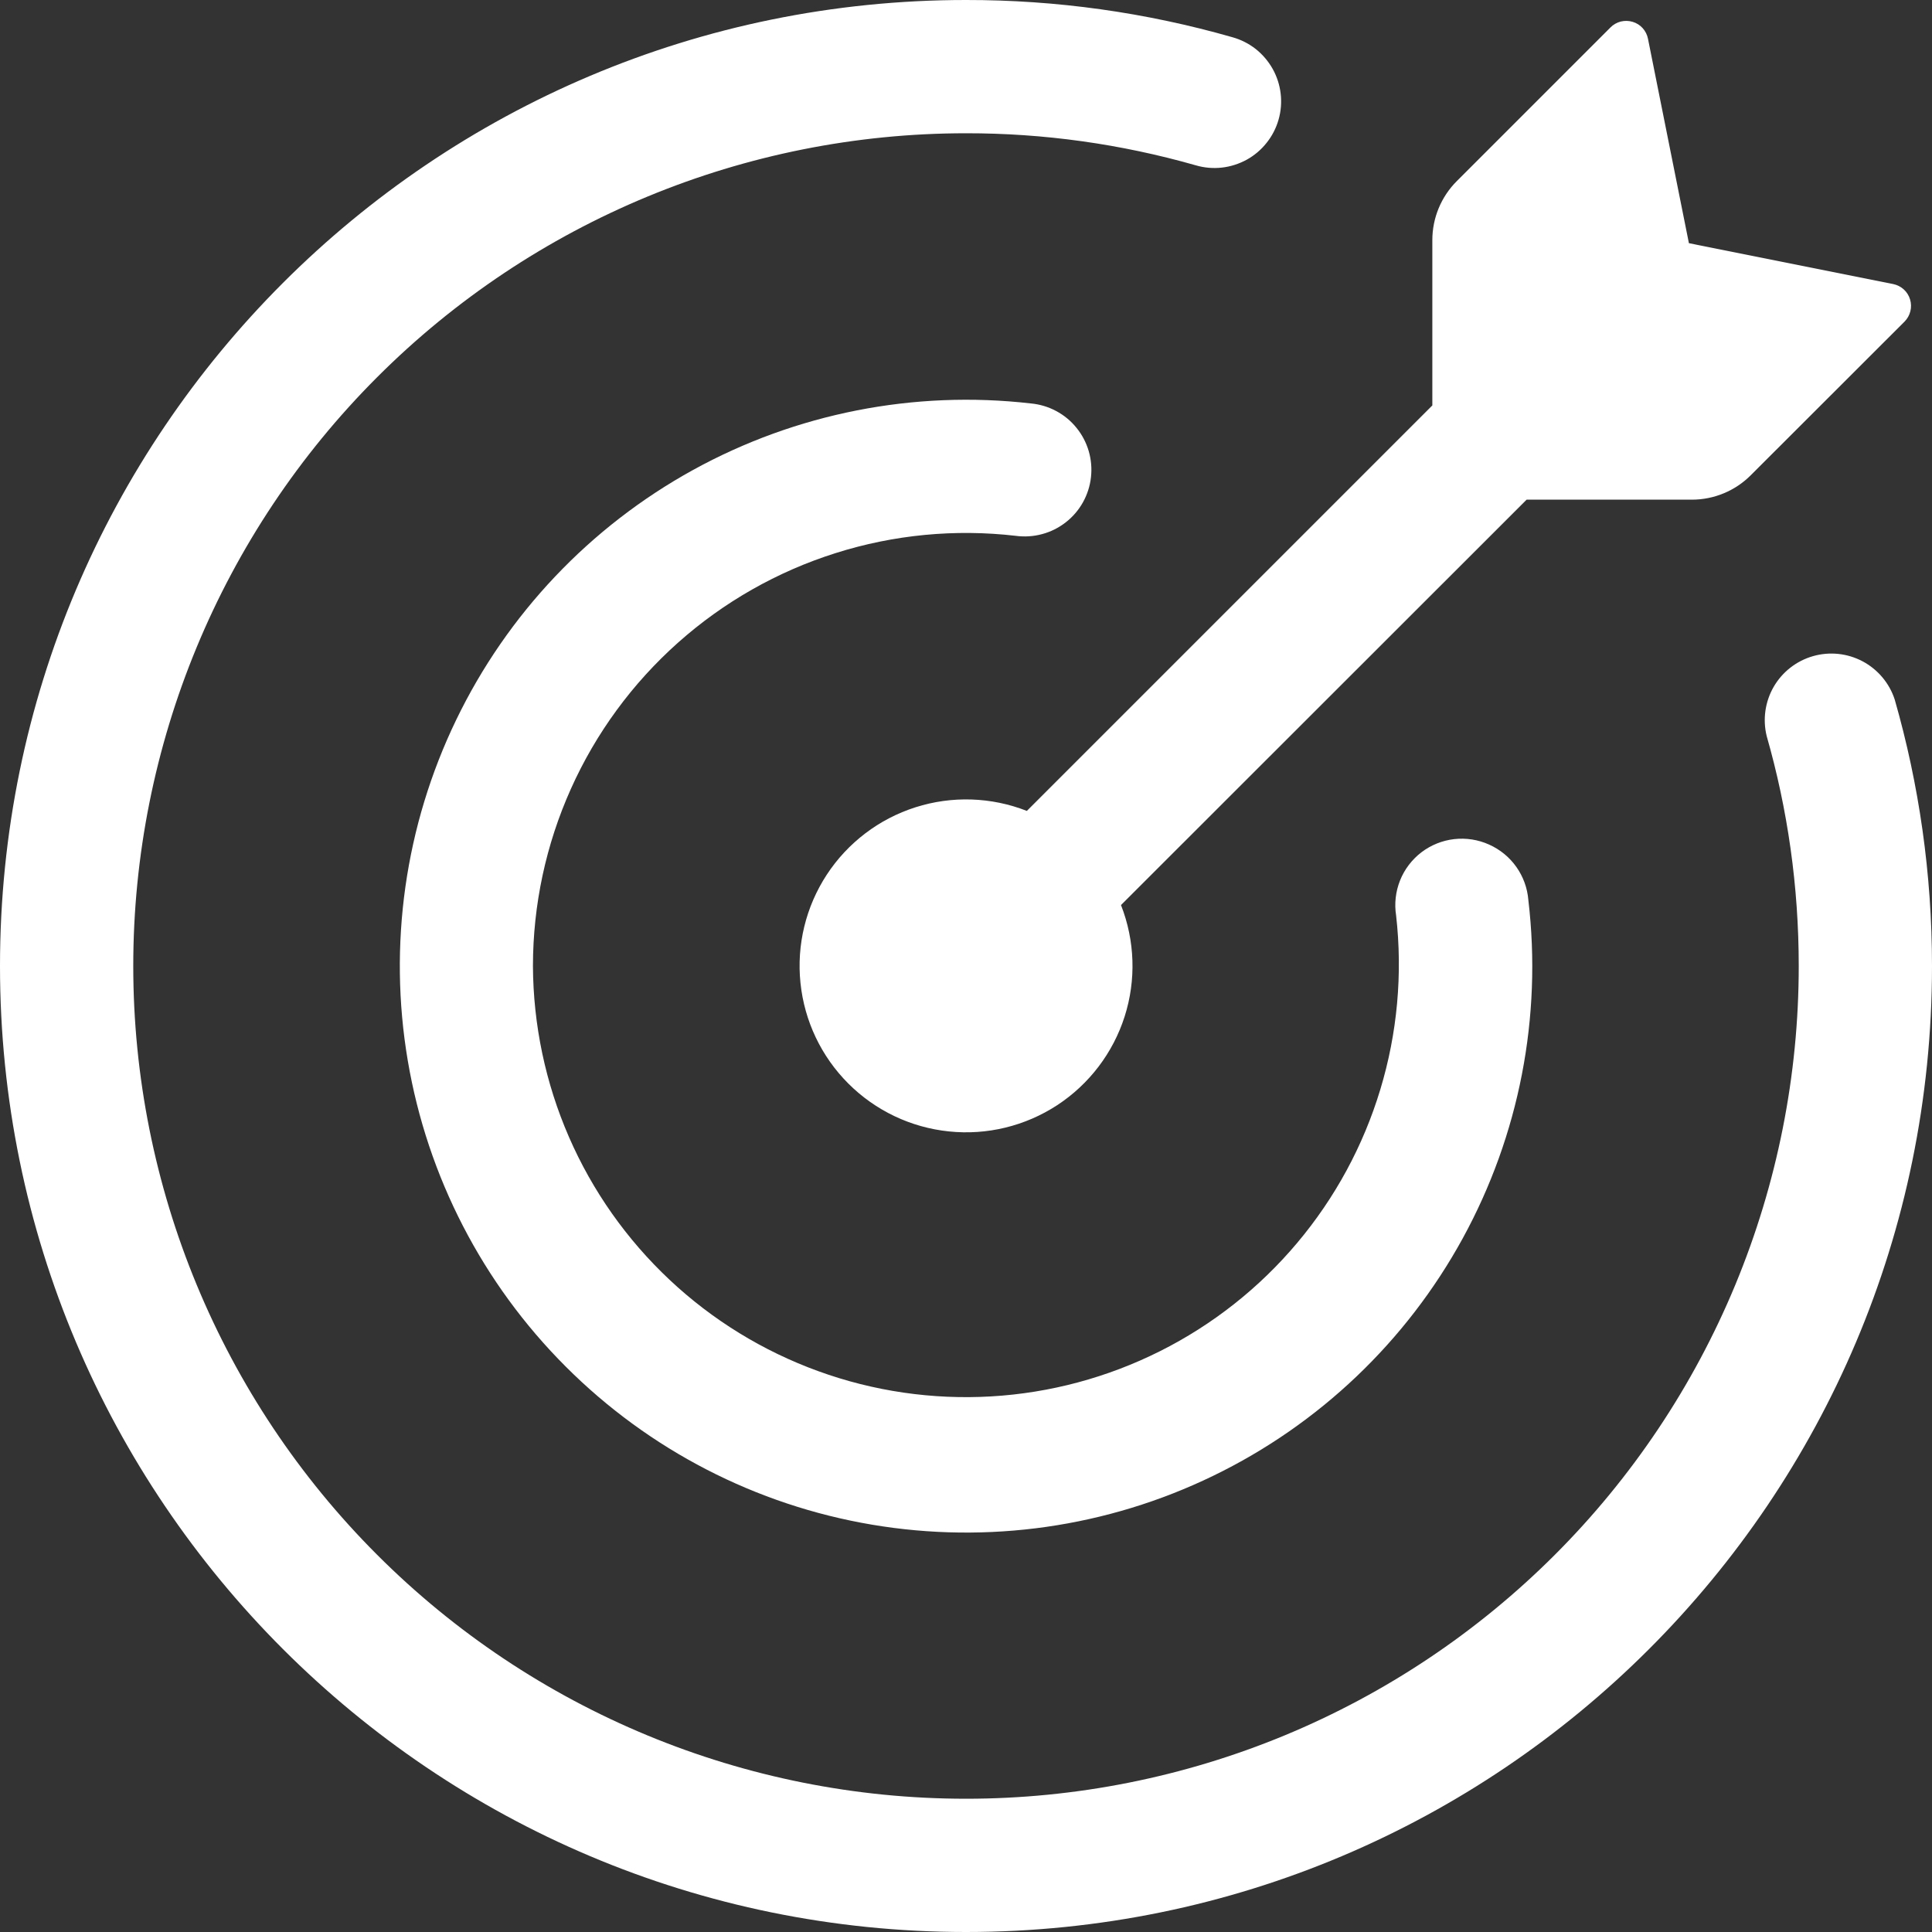
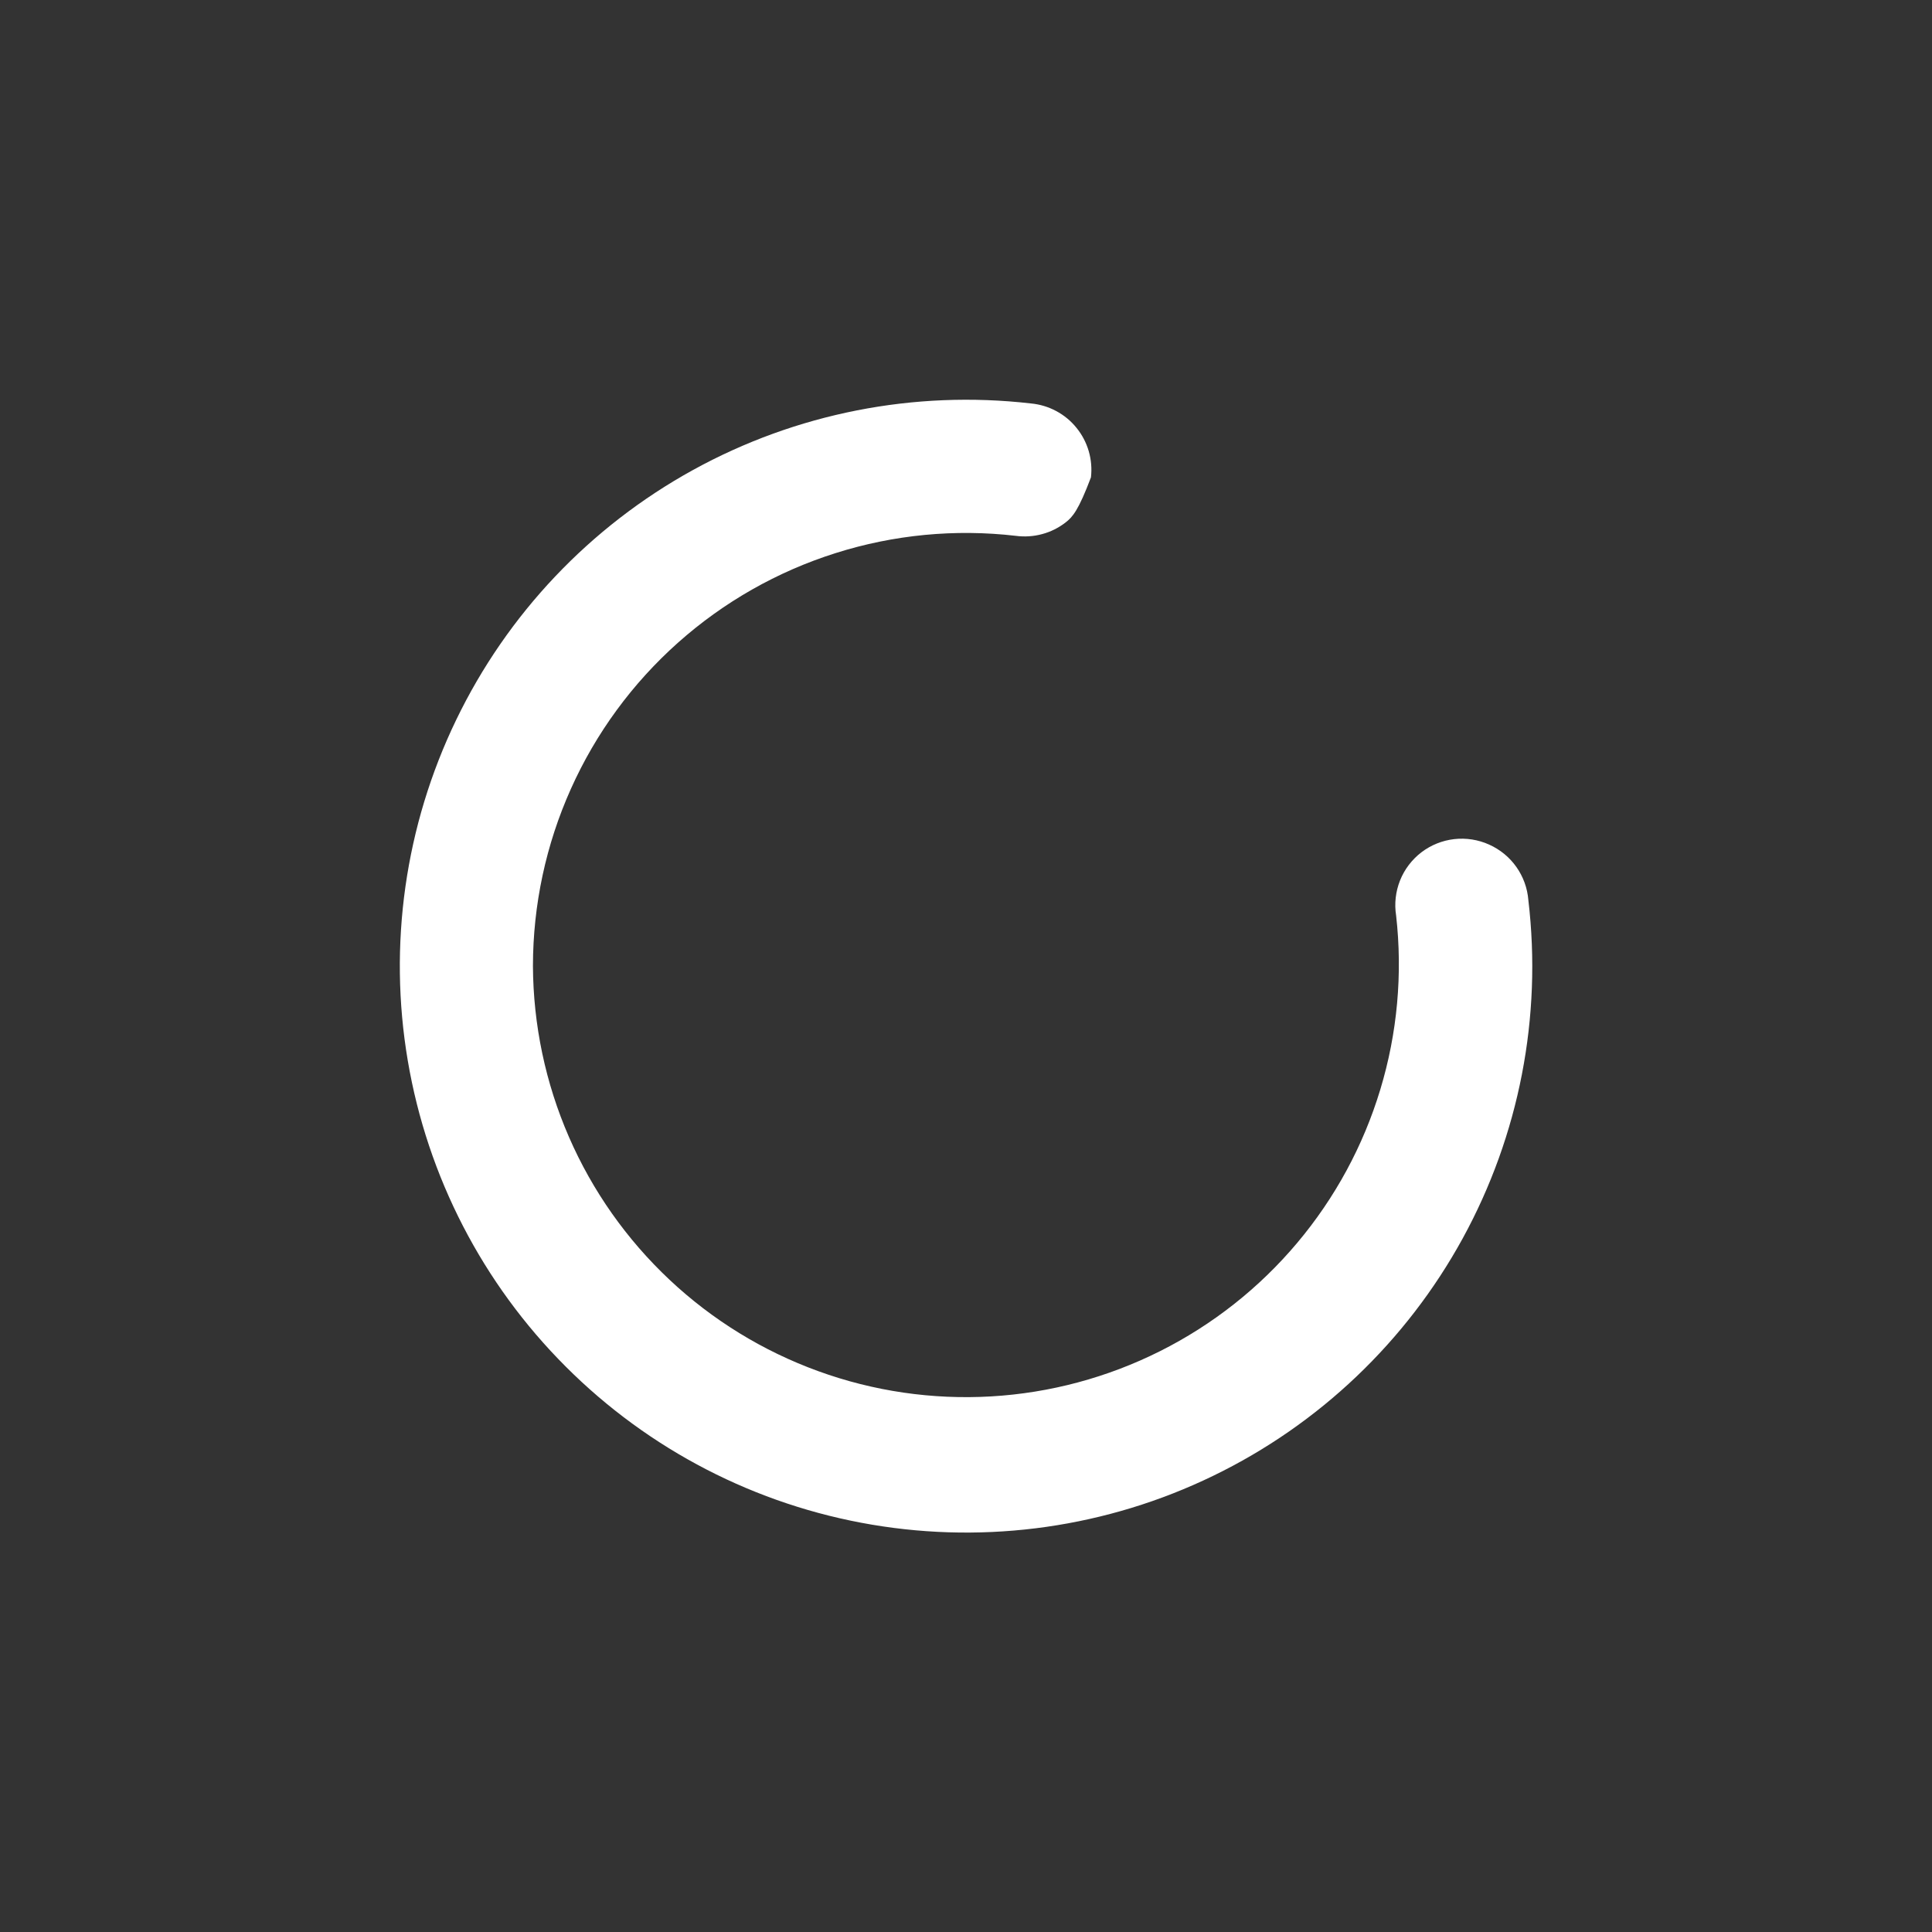
<svg xmlns="http://www.w3.org/2000/svg" width="40" height="40" viewBox="0 0 40 40" fill="none">
  <rect x="0" y="0" width="40" height="40" fill="#333333" stroke="none" />
-   <path d="M35.029 10.345H31.607L23.209 18.738C23.498 19.476 23.525 20.29 23.285 21.044C23.044 21.799 22.551 22.447 21.889 22.881C21.226 23.314 20.435 23.507 19.647 23.425C18.859 23.344 18.124 22.994 17.564 22.434C17.004 21.874 16.654 21.139 16.573 20.351C16.491 19.564 16.684 18.772 17.117 18.11C17.551 17.447 18.2 16.954 18.954 16.714C19.709 16.473 20.523 16.5 21.26 16.789L29.655 8.394V4.971C29.655 4.513 29.837 4.074 30.161 3.75L33.343 0.568C33.401 0.509 33.475 0.467 33.556 0.446C33.637 0.426 33.722 0.428 33.802 0.452C33.966 0.5 34.087 0.636 34.12 0.804L34.967 5.035L39.196 5.881C39.362 5.915 39.498 6.036 39.546 6.2C39.57 6.279 39.572 6.364 39.552 6.444C39.532 6.525 39.49 6.599 39.432 6.658L36.248 9.839C36.088 9.999 35.898 10.127 35.689 10.213C35.48 10.3 35.255 10.345 35.029 10.345Z" fill="white" />
-   <path d="M2.759 20C2.759 24.573 4.575 28.958 7.809 32.191C11.042 35.425 15.427 37.241 20 37.241C22.264 37.241 24.506 36.795 26.598 35.929C28.69 35.062 30.59 33.792 32.191 32.191C33.792 30.59 35.062 28.69 35.929 26.598C36.795 24.506 37.241 22.264 37.241 20C37.241 18.349 37.01 16.752 36.578 15.242C36.492 14.896 36.544 14.529 36.722 14.22C36.901 13.911 37.193 13.683 37.536 13.585C37.88 13.486 38.248 13.525 38.563 13.692C38.879 13.86 39.117 14.143 39.228 14.483C39.731 16.237 40 18.087 40 20C40 31.046 31.046 40 20 40C8.954 40 0 31.046 0 20C0 8.954 8.954 9.71378e-06 20 9.71378e-06C21.867 -0.002 23.722 0.257 25.517 0.771C25.692 0.82 25.856 0.903 25.999 1.015C26.141 1.128 26.26 1.268 26.349 1.426C26.438 1.585 26.494 1.76 26.515 1.94C26.536 2.121 26.521 2.304 26.471 2.478C26.421 2.653 26.337 2.816 26.223 2.958C26.11 3.101 25.97 3.219 25.811 3.307C25.651 3.394 25.476 3.45 25.296 3.47C25.115 3.49 24.932 3.474 24.758 3.423C23.21 2.981 21.609 2.757 20 2.759C15.427 2.759 11.042 4.575 7.809 7.809C4.575 11.042 2.759 15.427 2.759 20Z" fill="white" />
-   <path d="M11.034 20C11.04 21.218 11.293 22.422 11.779 23.539C12.265 24.656 12.974 25.662 13.862 26.496C14.749 27.33 15.798 27.974 16.943 28.389C18.088 28.805 19.306 28.982 20.522 28.911C21.738 28.84 22.927 28.521 24.016 27.975C25.105 27.429 26.071 26.667 26.855 25.735C27.64 24.803 28.226 23.722 28.578 22.556C28.931 21.39 29.042 20.164 28.905 18.954C28.866 18.709 28.895 18.458 28.987 18.227C29.079 17.997 29.233 17.796 29.43 17.645C29.627 17.495 29.862 17.401 30.108 17.373C30.355 17.345 30.604 17.384 30.83 17.486C31.292 17.692 31.603 18.132 31.643 18.636C31.929 21.054 31.454 23.502 30.284 25.639C29.114 27.775 27.308 29.494 25.116 30.556C22.925 31.619 20.456 31.972 18.055 31.567C15.653 31.162 13.437 30.019 11.715 28.296C9.993 26.576 8.85 24.362 8.443 21.962C8.036 19.562 8.386 17.096 9.445 14.904C10.503 12.712 12.217 10.904 14.349 9.73C16.482 8.556 18.926 8.075 21.344 8.353C21.527 8.37 21.705 8.423 21.867 8.51C22.029 8.596 22.172 8.714 22.287 8.857C22.403 8.999 22.489 9.163 22.541 9.34C22.592 9.516 22.608 9.701 22.587 9.883C22.567 10.065 22.509 10.242 22.42 10.402C22.33 10.562 22.209 10.703 22.064 10.815C21.919 10.928 21.753 11.011 21.576 11.058C21.399 11.106 21.214 11.118 21.032 11.094C19.776 10.948 18.503 11.07 17.298 11.452C16.092 11.833 14.981 12.465 14.037 13.306C13.093 14.147 12.337 15.178 11.82 16.332C11.302 17.486 11.035 18.736 11.034 20Z" fill="white" />
+   <path d="M11.034 20C11.04 21.218 11.293 22.422 11.779 23.539C12.265 24.656 12.974 25.662 13.862 26.496C14.749 27.33 15.798 27.974 16.943 28.389C18.088 28.805 19.306 28.982 20.522 28.911C21.738 28.84 22.927 28.521 24.016 27.975C25.105 27.429 26.071 26.667 26.855 25.735C27.64 24.803 28.226 23.722 28.578 22.556C28.931 21.39 29.042 20.164 28.905 18.954C28.866 18.709 28.895 18.458 28.987 18.227C29.079 17.997 29.233 17.796 29.43 17.645C29.627 17.495 29.862 17.401 30.108 17.373C30.355 17.345 30.604 17.384 30.83 17.486C31.292 17.692 31.603 18.132 31.643 18.636C31.929 21.054 31.454 23.502 30.284 25.639C29.114 27.775 27.308 29.494 25.116 30.556C22.925 31.619 20.456 31.972 18.055 31.567C15.653 31.162 13.437 30.019 11.715 28.296C9.993 26.576 8.85 24.362 8.443 21.962C8.036 19.562 8.386 17.096 9.445 14.904C10.503 12.712 12.217 10.904 14.349 9.73C16.482 8.556 18.926 8.075 21.344 8.353C21.527 8.37 21.705 8.423 21.867 8.51C22.029 8.596 22.172 8.714 22.287 8.857C22.403 8.999 22.489 9.163 22.541 9.34C22.592 9.516 22.608 9.701 22.587 9.883C22.33 10.562 22.209 10.703 22.064 10.815C21.919 10.928 21.753 11.011 21.576 11.058C21.399 11.106 21.214 11.118 21.032 11.094C19.776 10.948 18.503 11.07 17.298 11.452C16.092 11.833 14.981 12.465 14.037 13.306C13.093 14.147 12.337 15.178 11.82 16.332C11.302 17.486 11.035 18.736 11.034 20Z" fill="white" />
</svg>